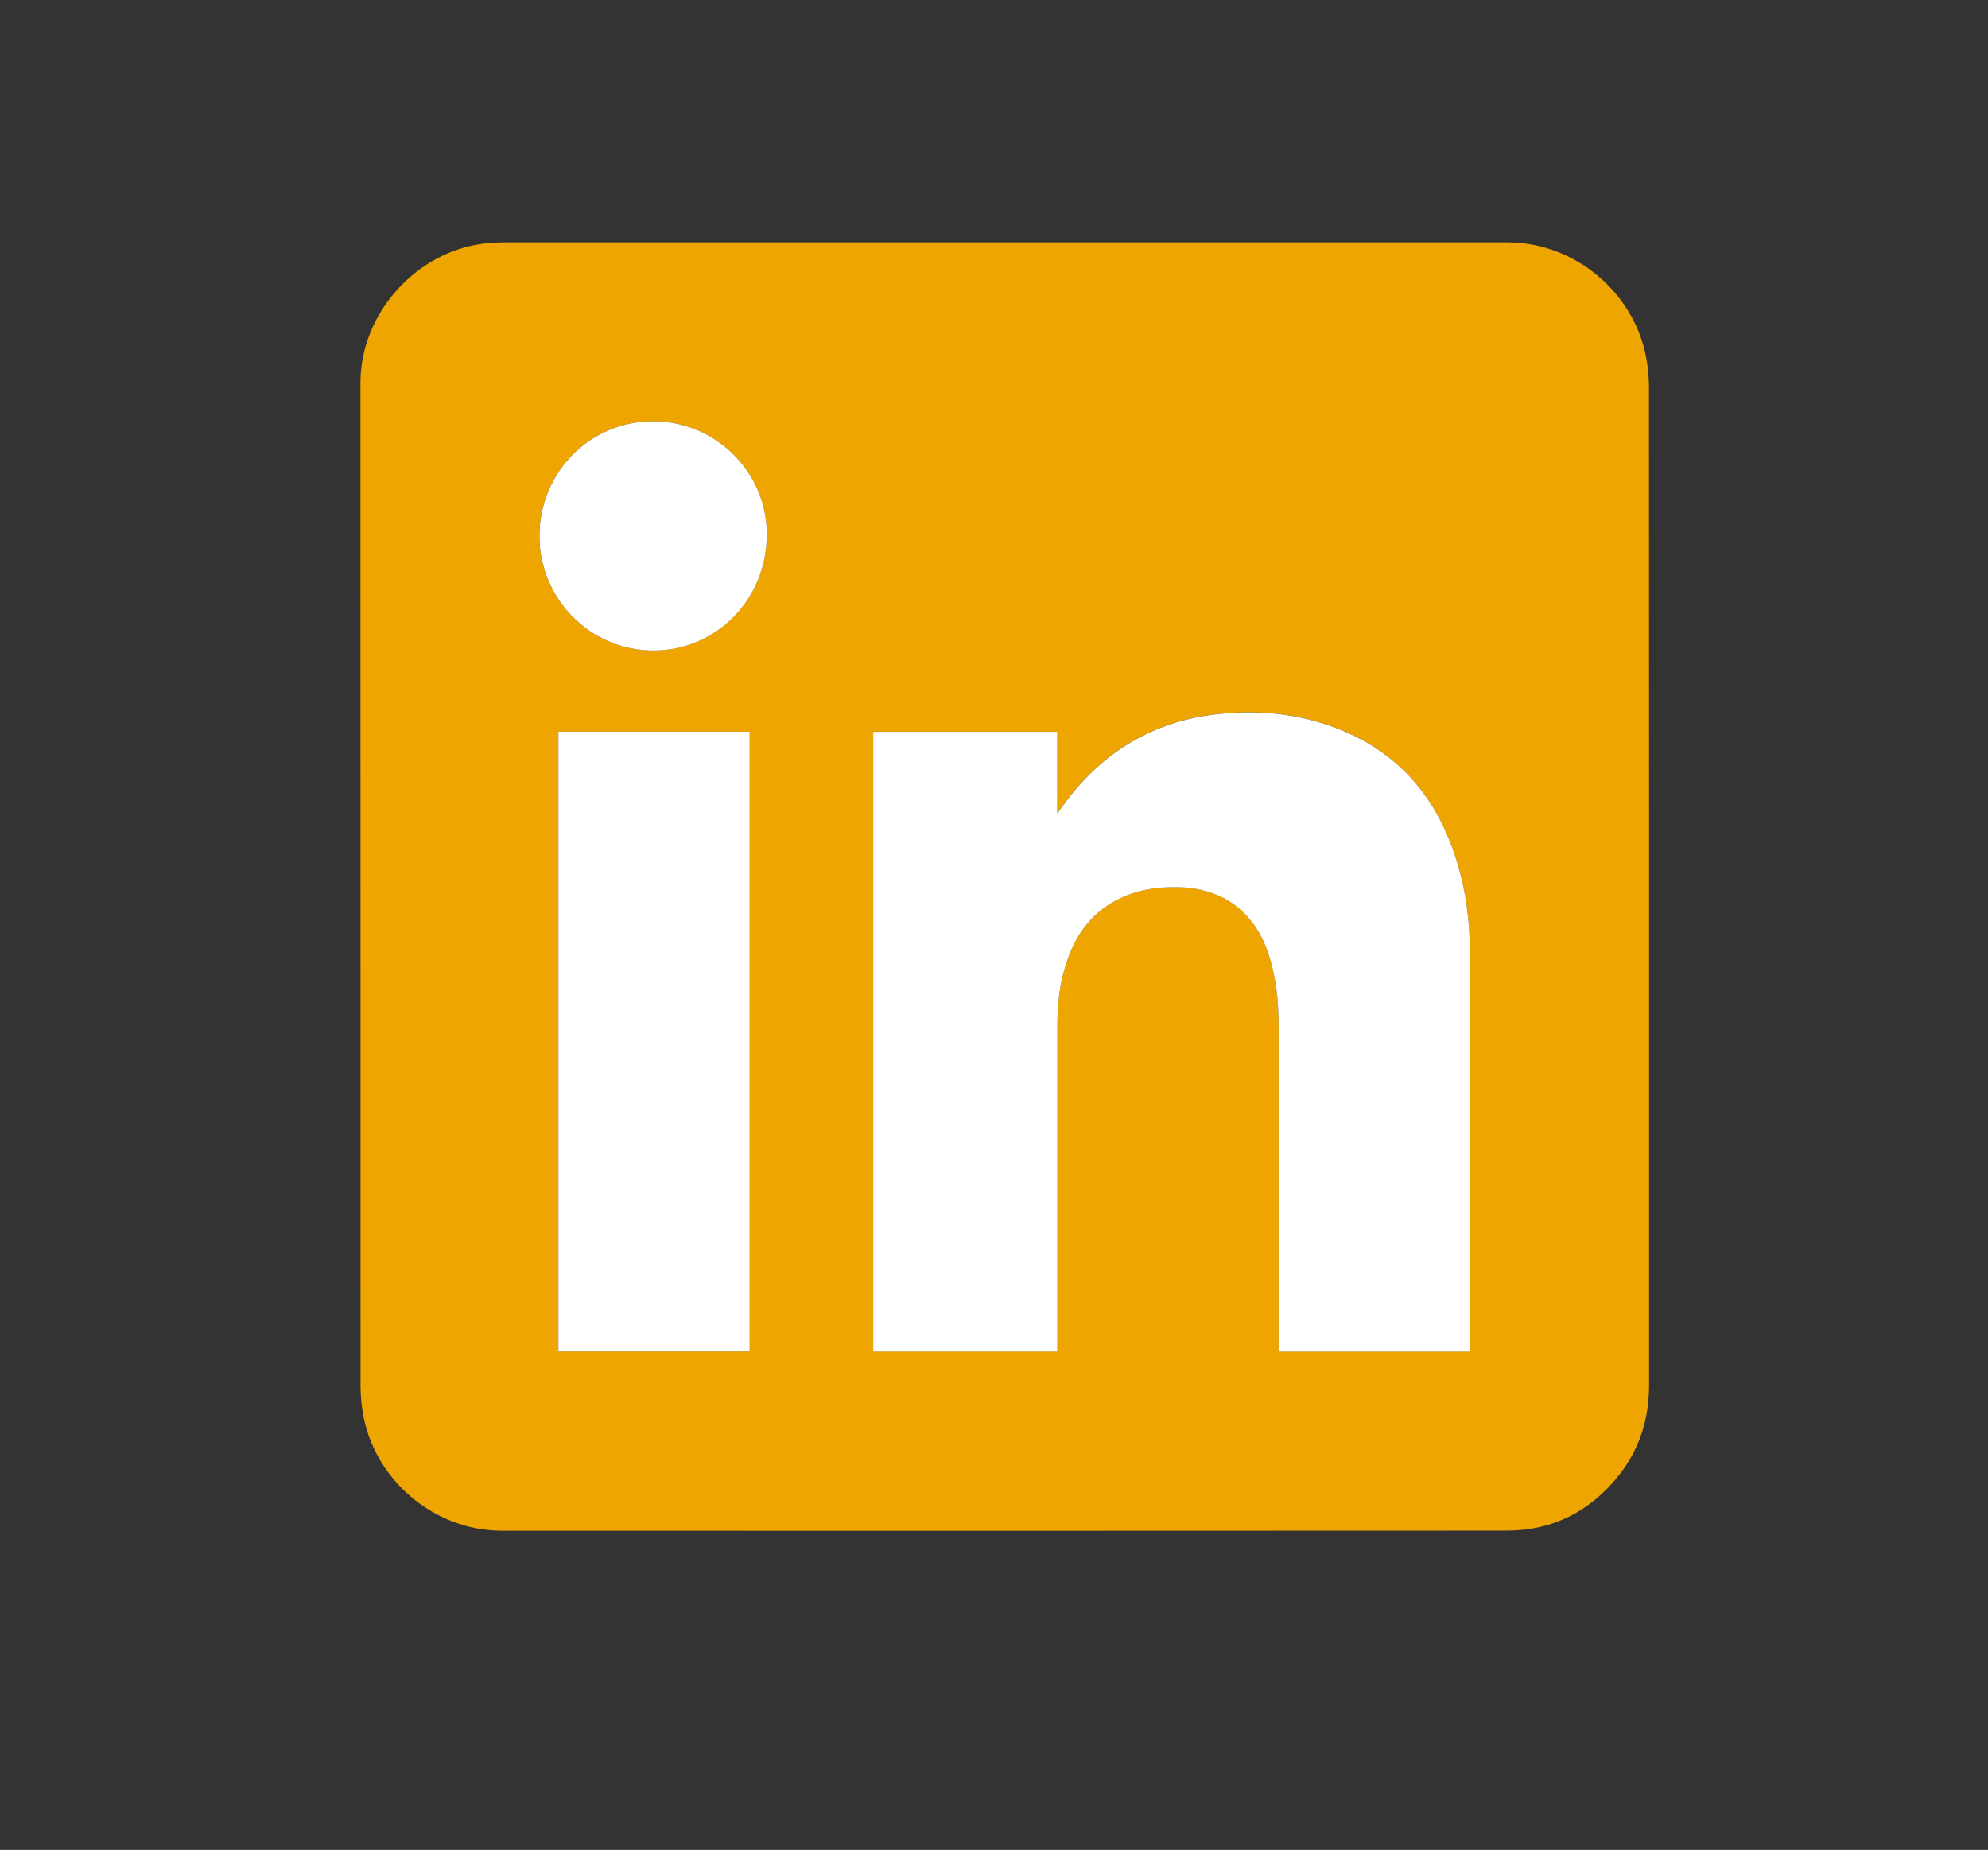
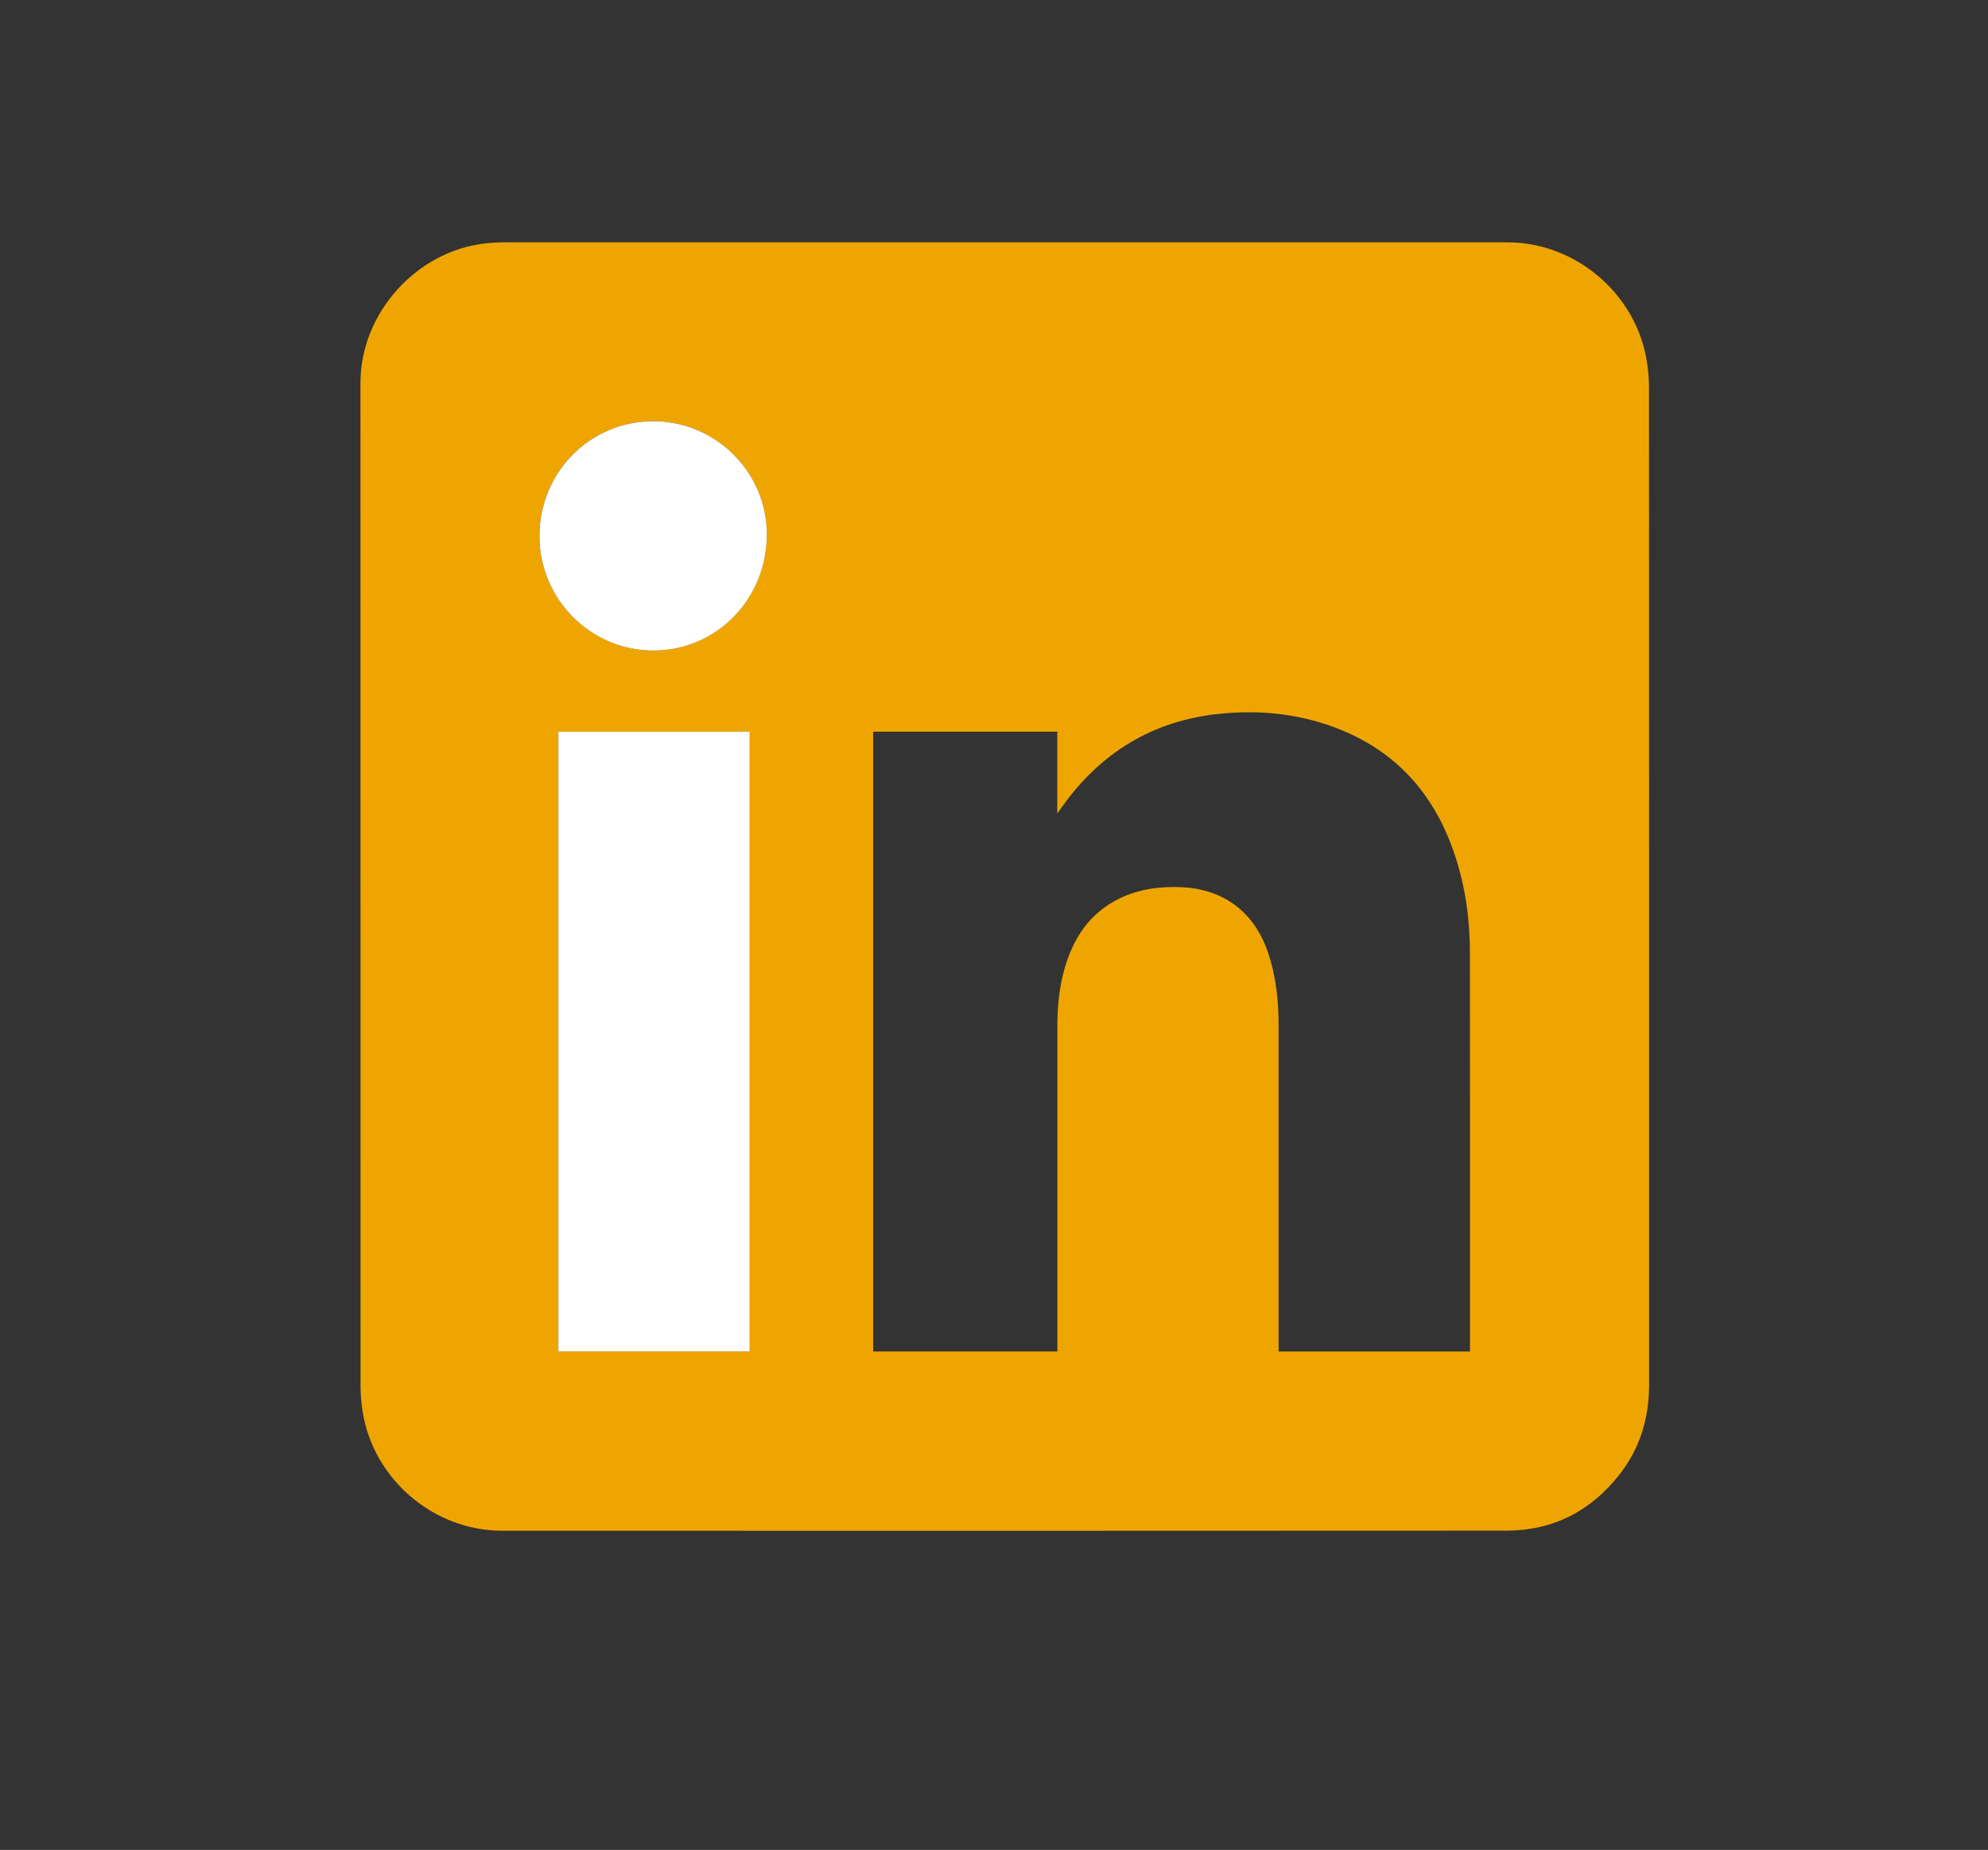
<svg xmlns="http://www.w3.org/2000/svg" id="Calque_1" data-name="Calque 1" viewBox="0 0 408.19 379.76">
  <rect x="0" y="0" width="408.19" height="379.76" fill="#333333" stroke="none" />
  <defs>
    <style>      .cls-1 {        fill: #fff;      }      .cls-2 {        fill: #efa500;      }    </style>
  </defs>
  <path class="cls-2" d="M338.6,181.9c0,34.15,0,68.3,0,102.46,0,6.84-1.91,13.07-6.16,18.45-5.87,7.43-13.6,11.4-23.09,11.41-68.75.05-137.51.03-206.26.02-14.04,0-26.42-10.55-28.63-24.43-.27-1.73-.43-3.49-.43-5.24-.02-68.67-.02-137.34-.02-206.01,0-14.22,11.48-27.03,25.63-28.59,1.29-.14,2.6-.22,3.91-.22,68.67-.01,137.34,0,206.01,0,14.18,0,26.72,10.9,28.66,24.95.22,1.57.36,3.17.36,4.76.02,34.15.02,68.3.02,102.46h0ZM301.83,277.47v-1.34c0-26.88.02-53.77-.02-80.65,0-6.68-.91-13.27-2.99-19.65-3.89-11.91-11.22-20.81-22.91-25.76-8.19-3.46-16.79-4.44-25.57-3.53-13.63,1.41-24.31,7.94-32.25,19.05-.27.37-.53.75-1,1.42v-16.81h-37.8v127.24h37.82v-1.63c0-21.74,0-43.47,0-65.21,0-3.73.33-7.42,1.28-11.04,1.75-6.64,5.14-12.06,11.55-15.15,4-1.92,8.26-2.47,12.64-2.28,8.65.38,14.87,5.06,17.71,13.23,1.71,4.92,2.24,10.02,2.24,15.19,0,21.82,0,43.63,0,65.45,0,.47,0,.94,0,1.45h39.3ZM114.65,150.2v127.24h39.28v-127.24h-39.28ZM134.09,86.47c-12.93,0-23.31,10.45-23.34,23.52-.03,12.95,10.48,23.54,23.38,23.54,12.98,0,23.3-10.54,23.31-23.83.01-12.79-10.49-23.23-23.36-23.24Z" />
-   <path class="cls-1" d="M301.83,277.47h-39.3c0-.5,0-.98,0-1.45,0-21.82,0-43.63,0-65.45,0-5.17-.53-10.26-2.24-15.19-2.84-8.17-9.07-12.85-17.71-13.23-4.38-.19-8.64.36-12.64,2.28-6.42,3.08-9.8,8.51-11.55,15.15-.95,3.61-1.28,7.31-1.28,11.04,0,21.74,0,43.47,0,65.21v1.63h-37.82v-127.24h37.8v16.81c.47-.66.74-1.04,1-1.42,7.94-11.11,18.62-17.64,32.25-19.05,8.78-.91,17.38.07,25.57,3.53,11.7,4.94,19.02,13.84,22.91,25.76,2.08,6.38,2.99,12.96,2.99,19.65.04,26.88.02,53.77.02,80.65v1.34Z" />
  <path class="cls-1" d="M114.65,150.2h39.28v127.24h-39.28v-127.24Z" />
  <path class="cls-1" d="M134.09,86.47c12.87,0,23.37,10.45,23.36,23.24-.01,13.29-10.34,23.84-23.31,23.83-12.9,0-23.41-10.59-23.38-23.54.03-13.07,10.4-23.53,23.34-23.52Z" />
</svg>